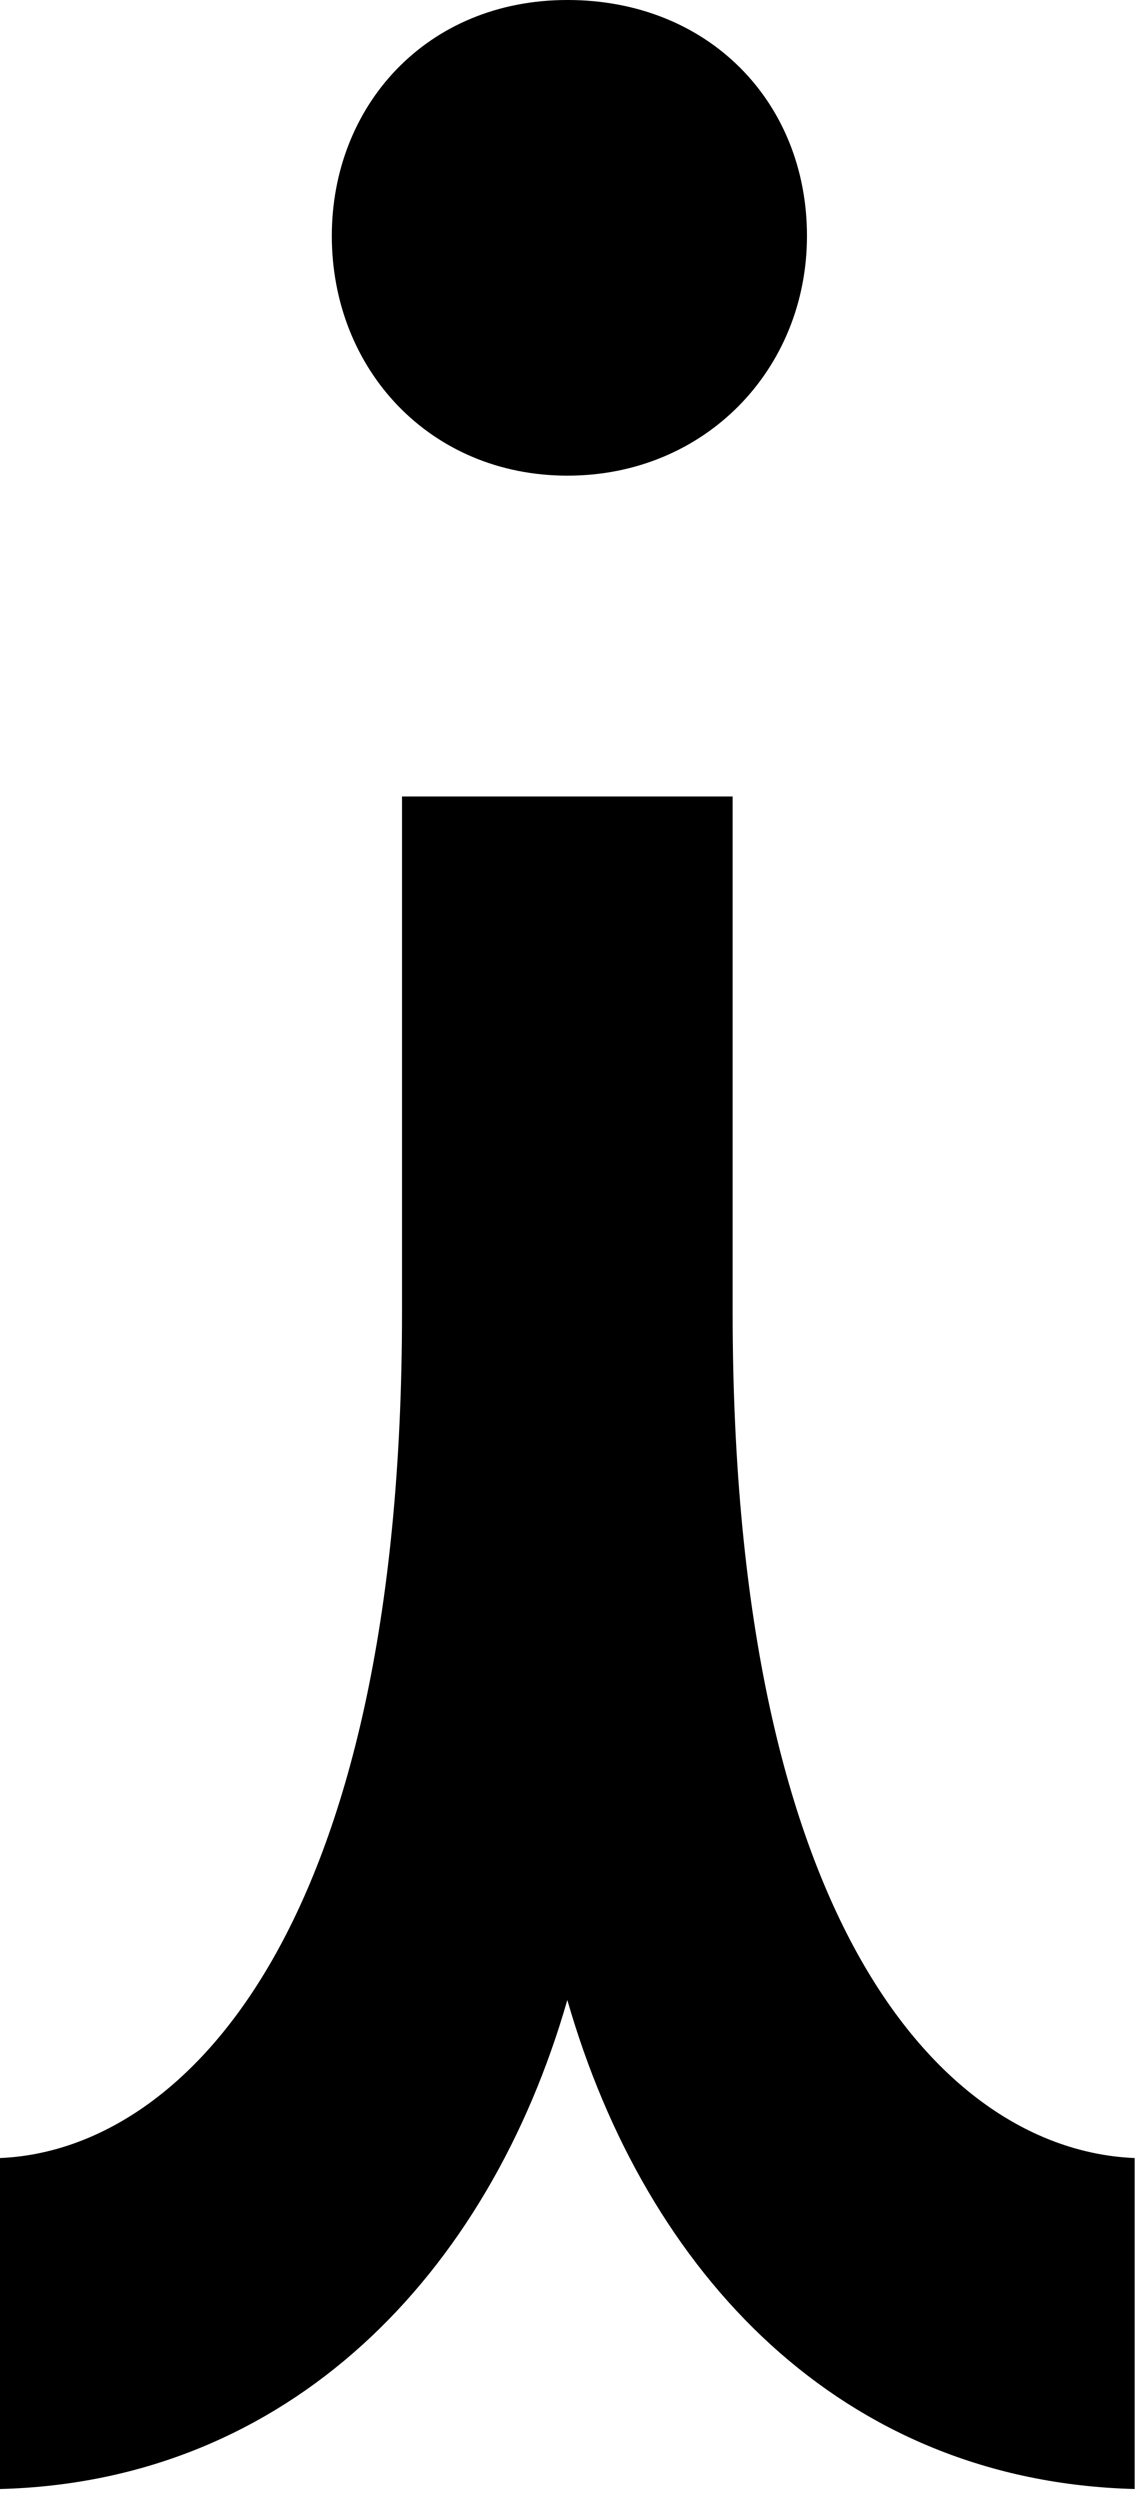
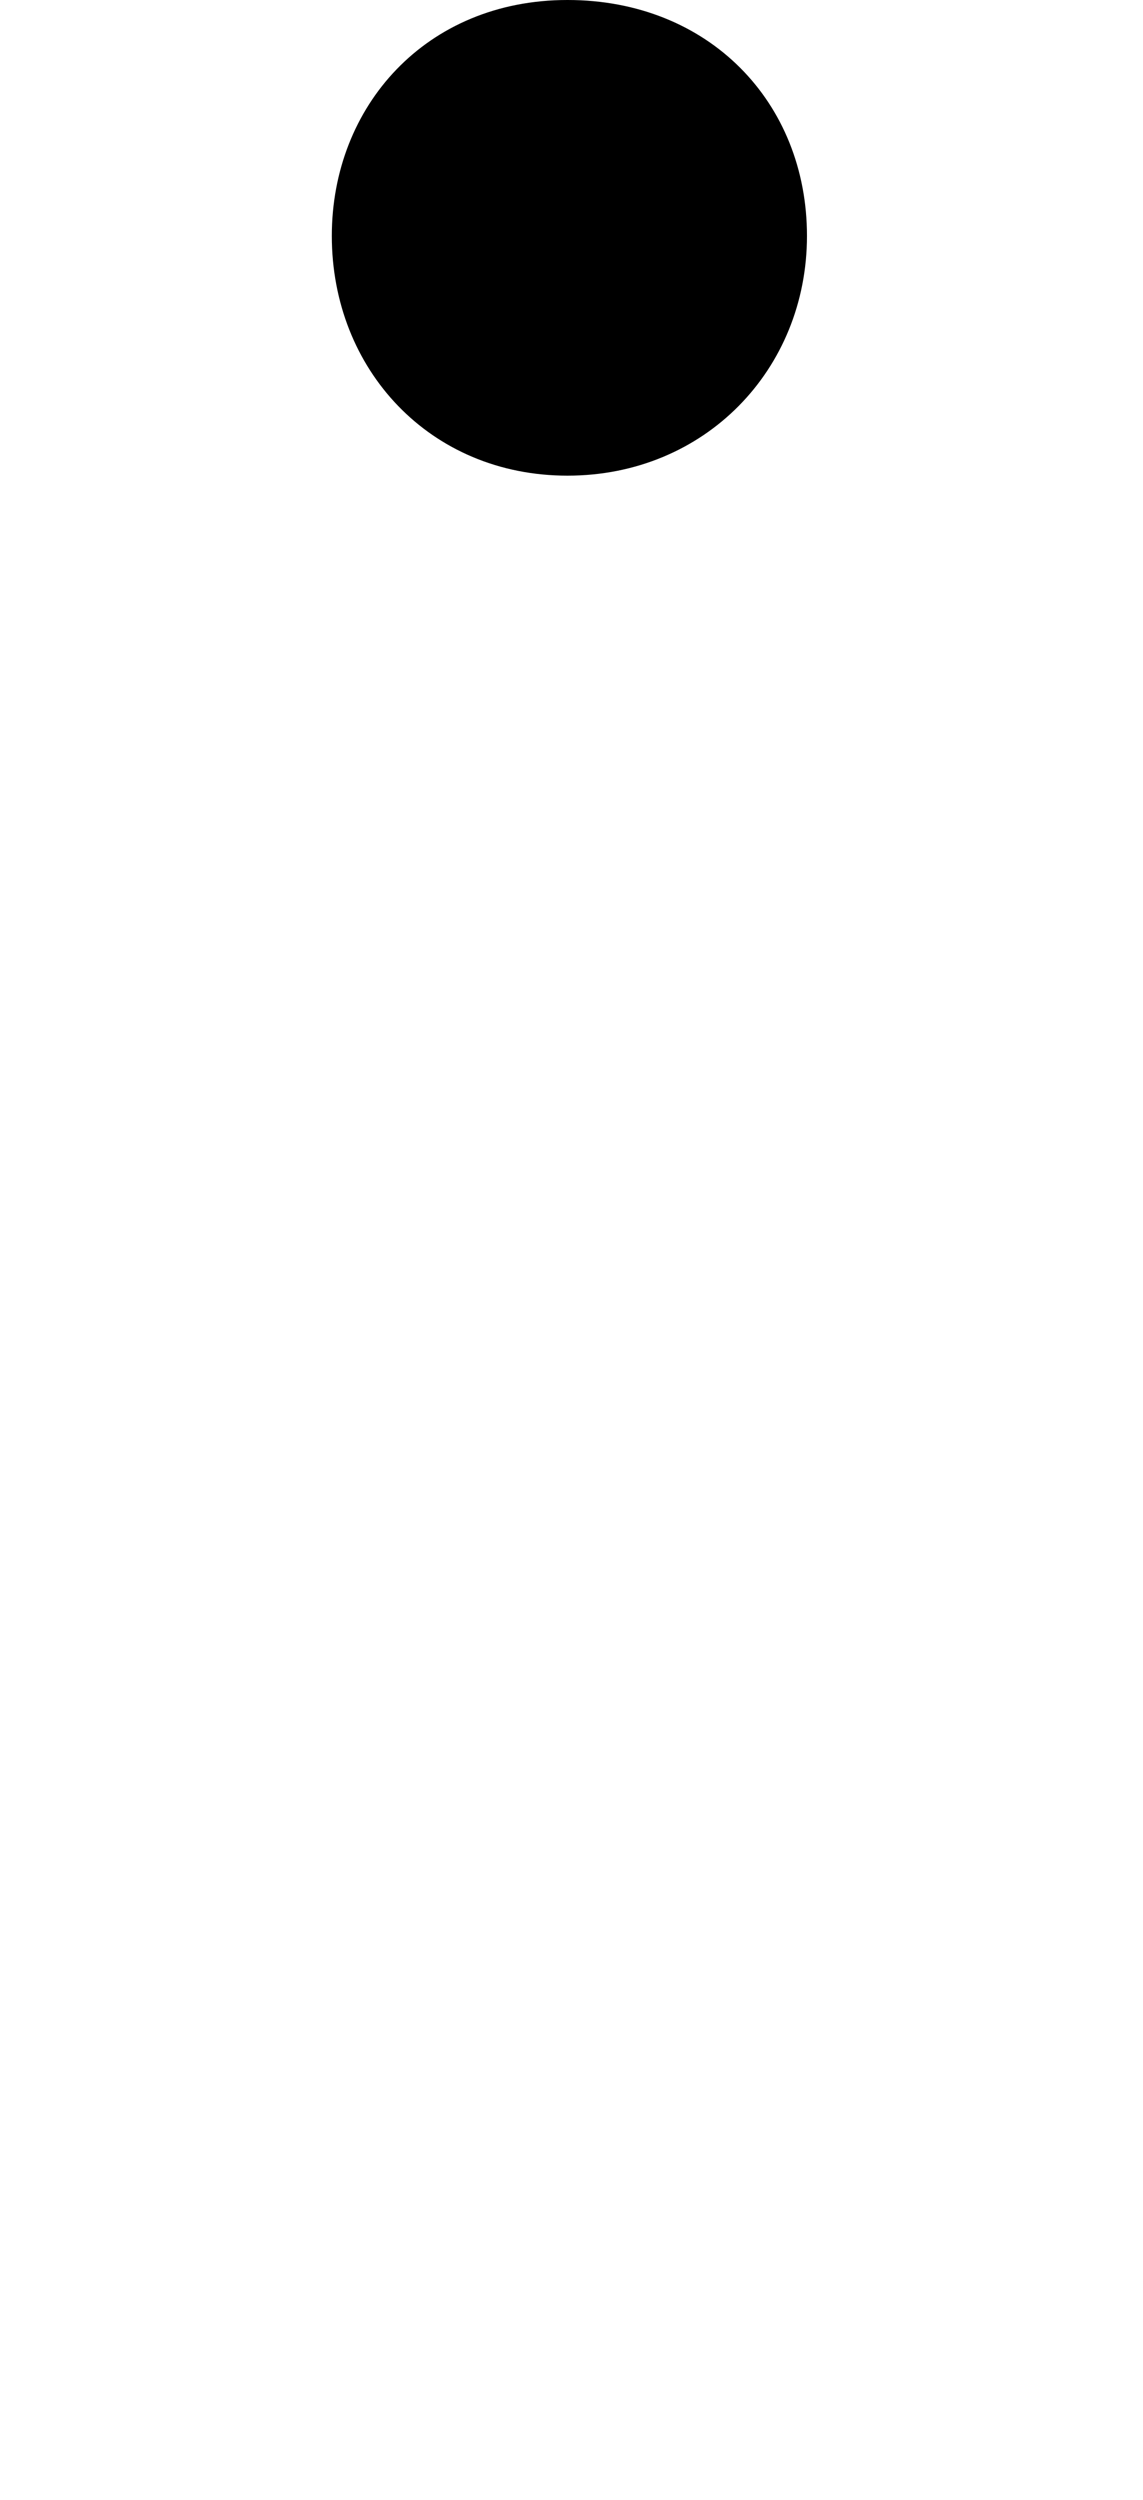
<svg xmlns="http://www.w3.org/2000/svg" width="86" height="188" viewBox="0 0 86 188" fill="none">
-   <path d="M30.248 59.896V98.644C30.248 145.594 13.571 161.719 0 162.281V187.17C21.769 186.608 36.753 171.045 42.686 150.398C48.62 171.045 63.323 186.598 85.373 187.17V162.281C71.521 161.719 55.124 145.594 55.124 98.644V59.896H30.248Z" fill="black" />
  <path d="M24.966 17.739C24.966 27.787 32.353 35.769 42.696 35.769C53.04 35.769 60.717 27.787 60.717 17.739C60.717 7.691 53.33 0 42.696 0C32.062 0 24.966 7.982 24.966 17.739Z" fill="black" />
</svg>